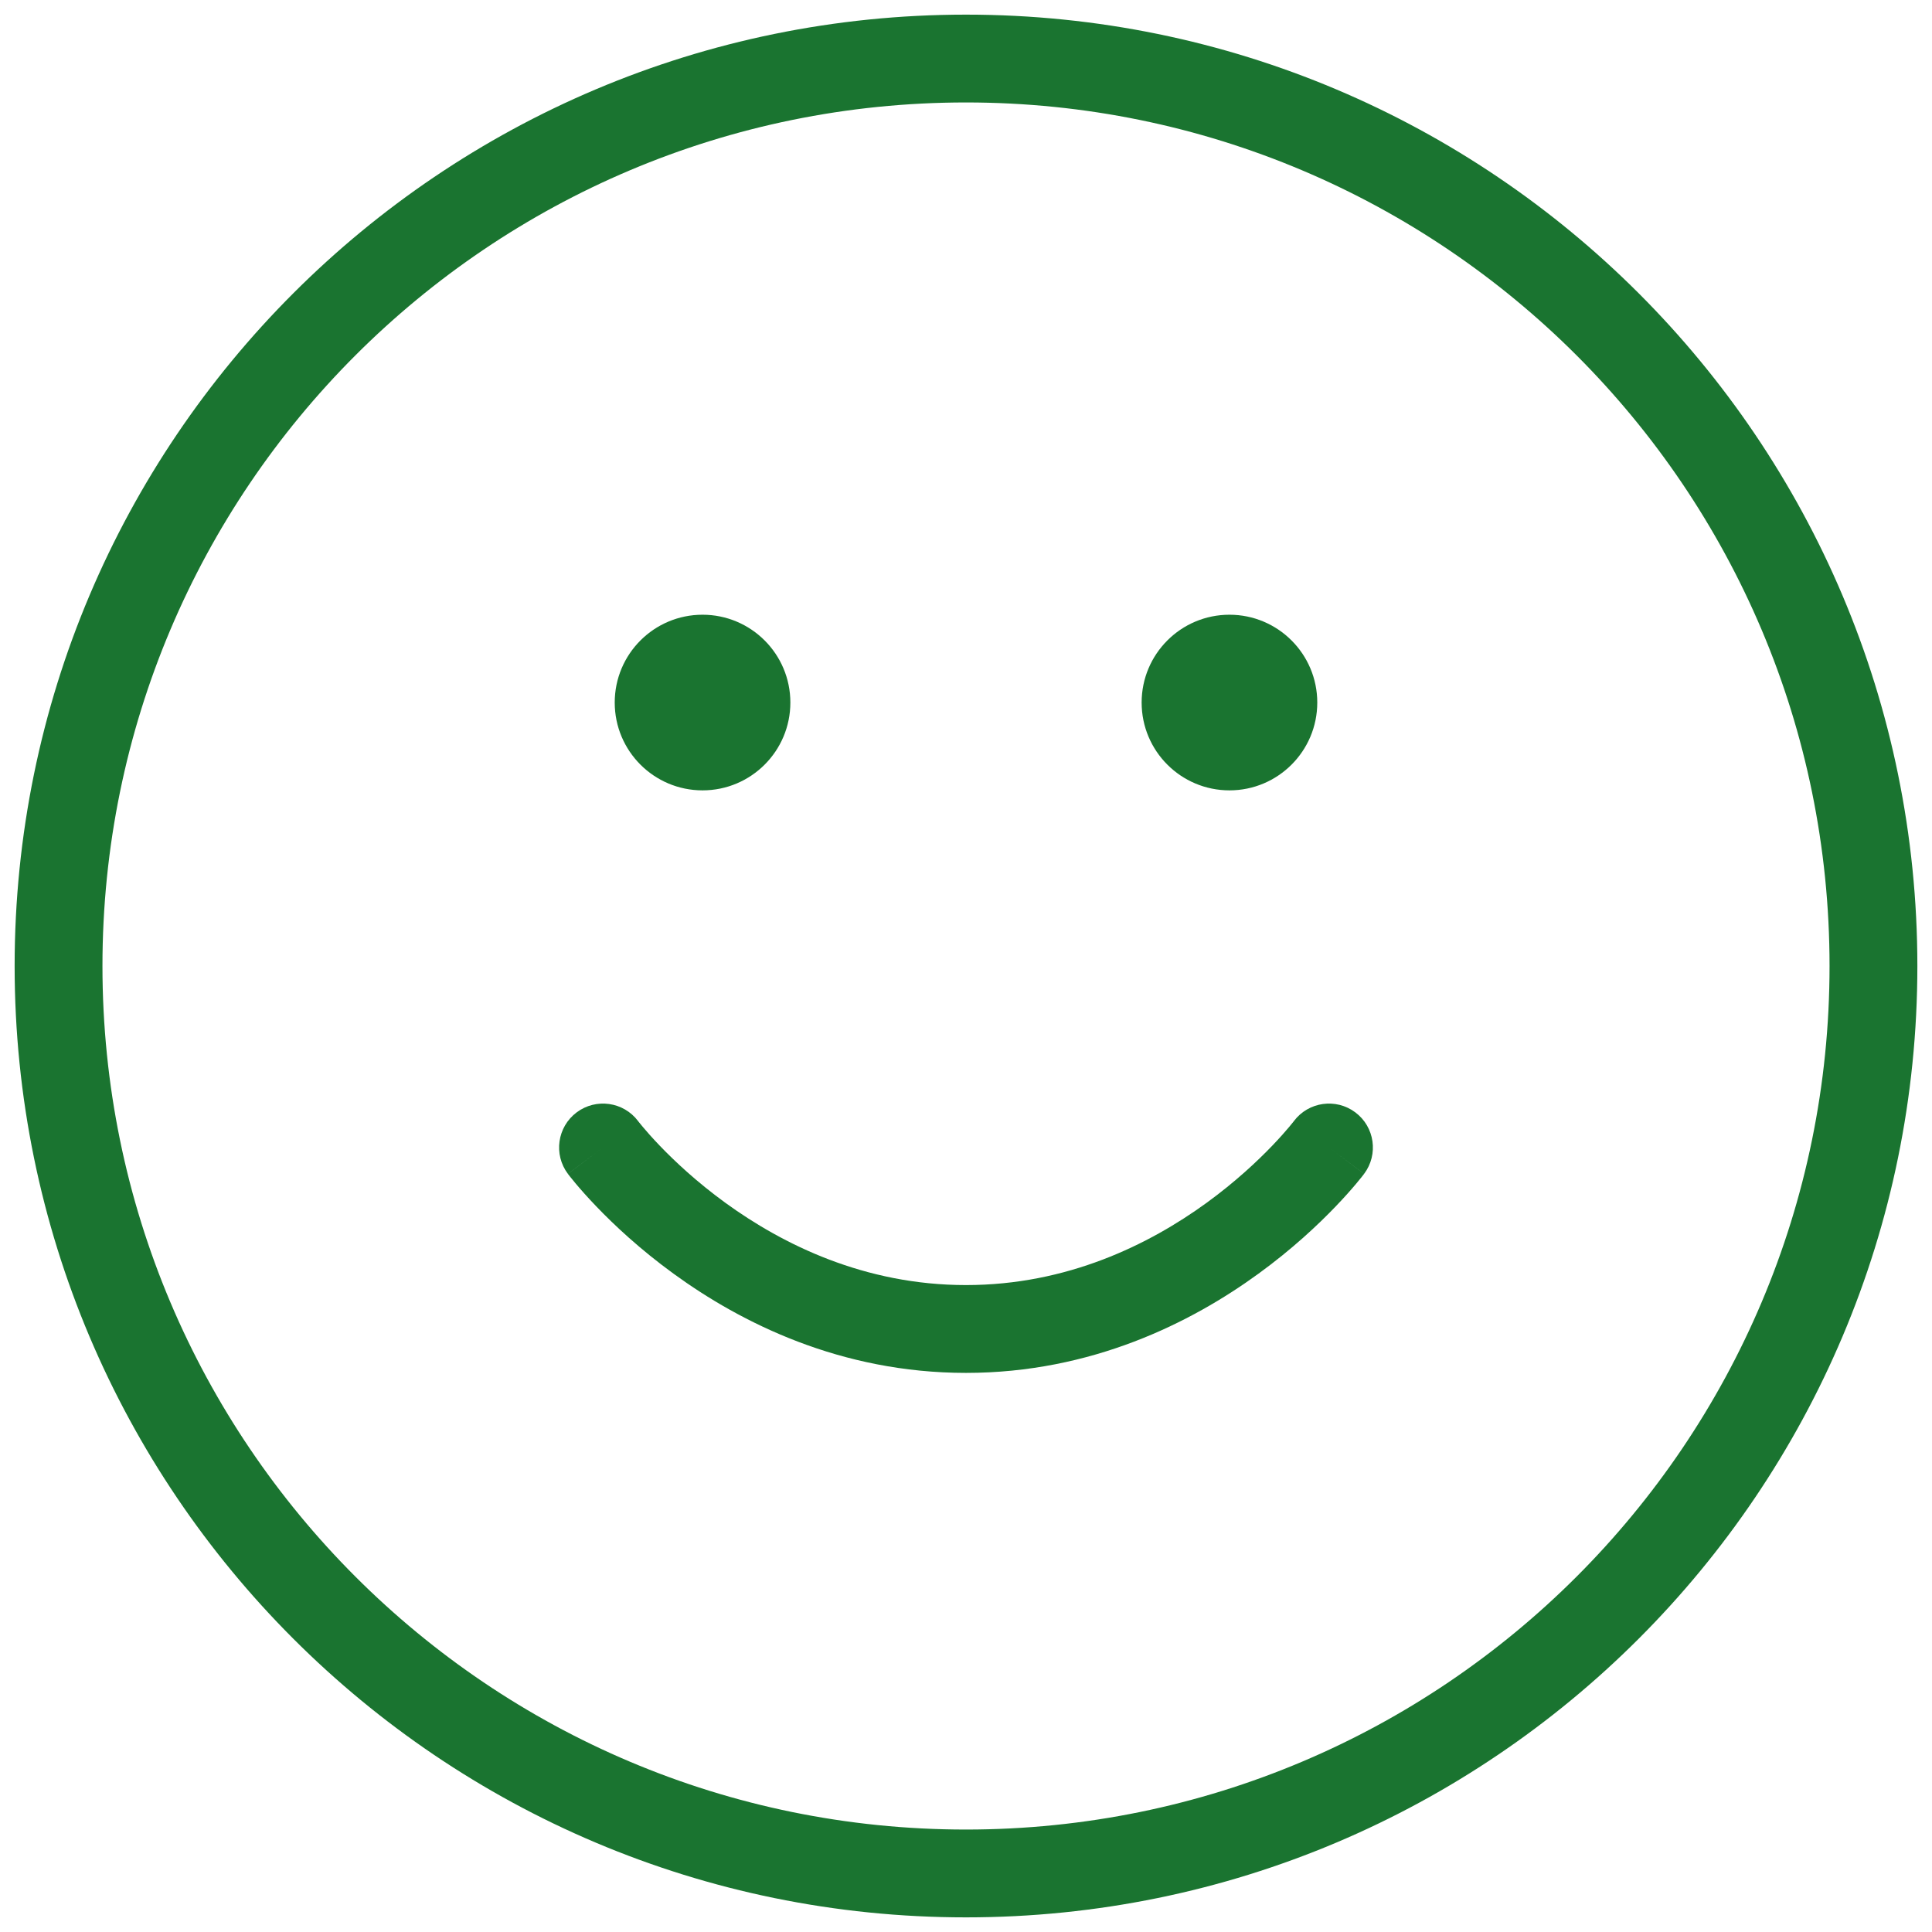
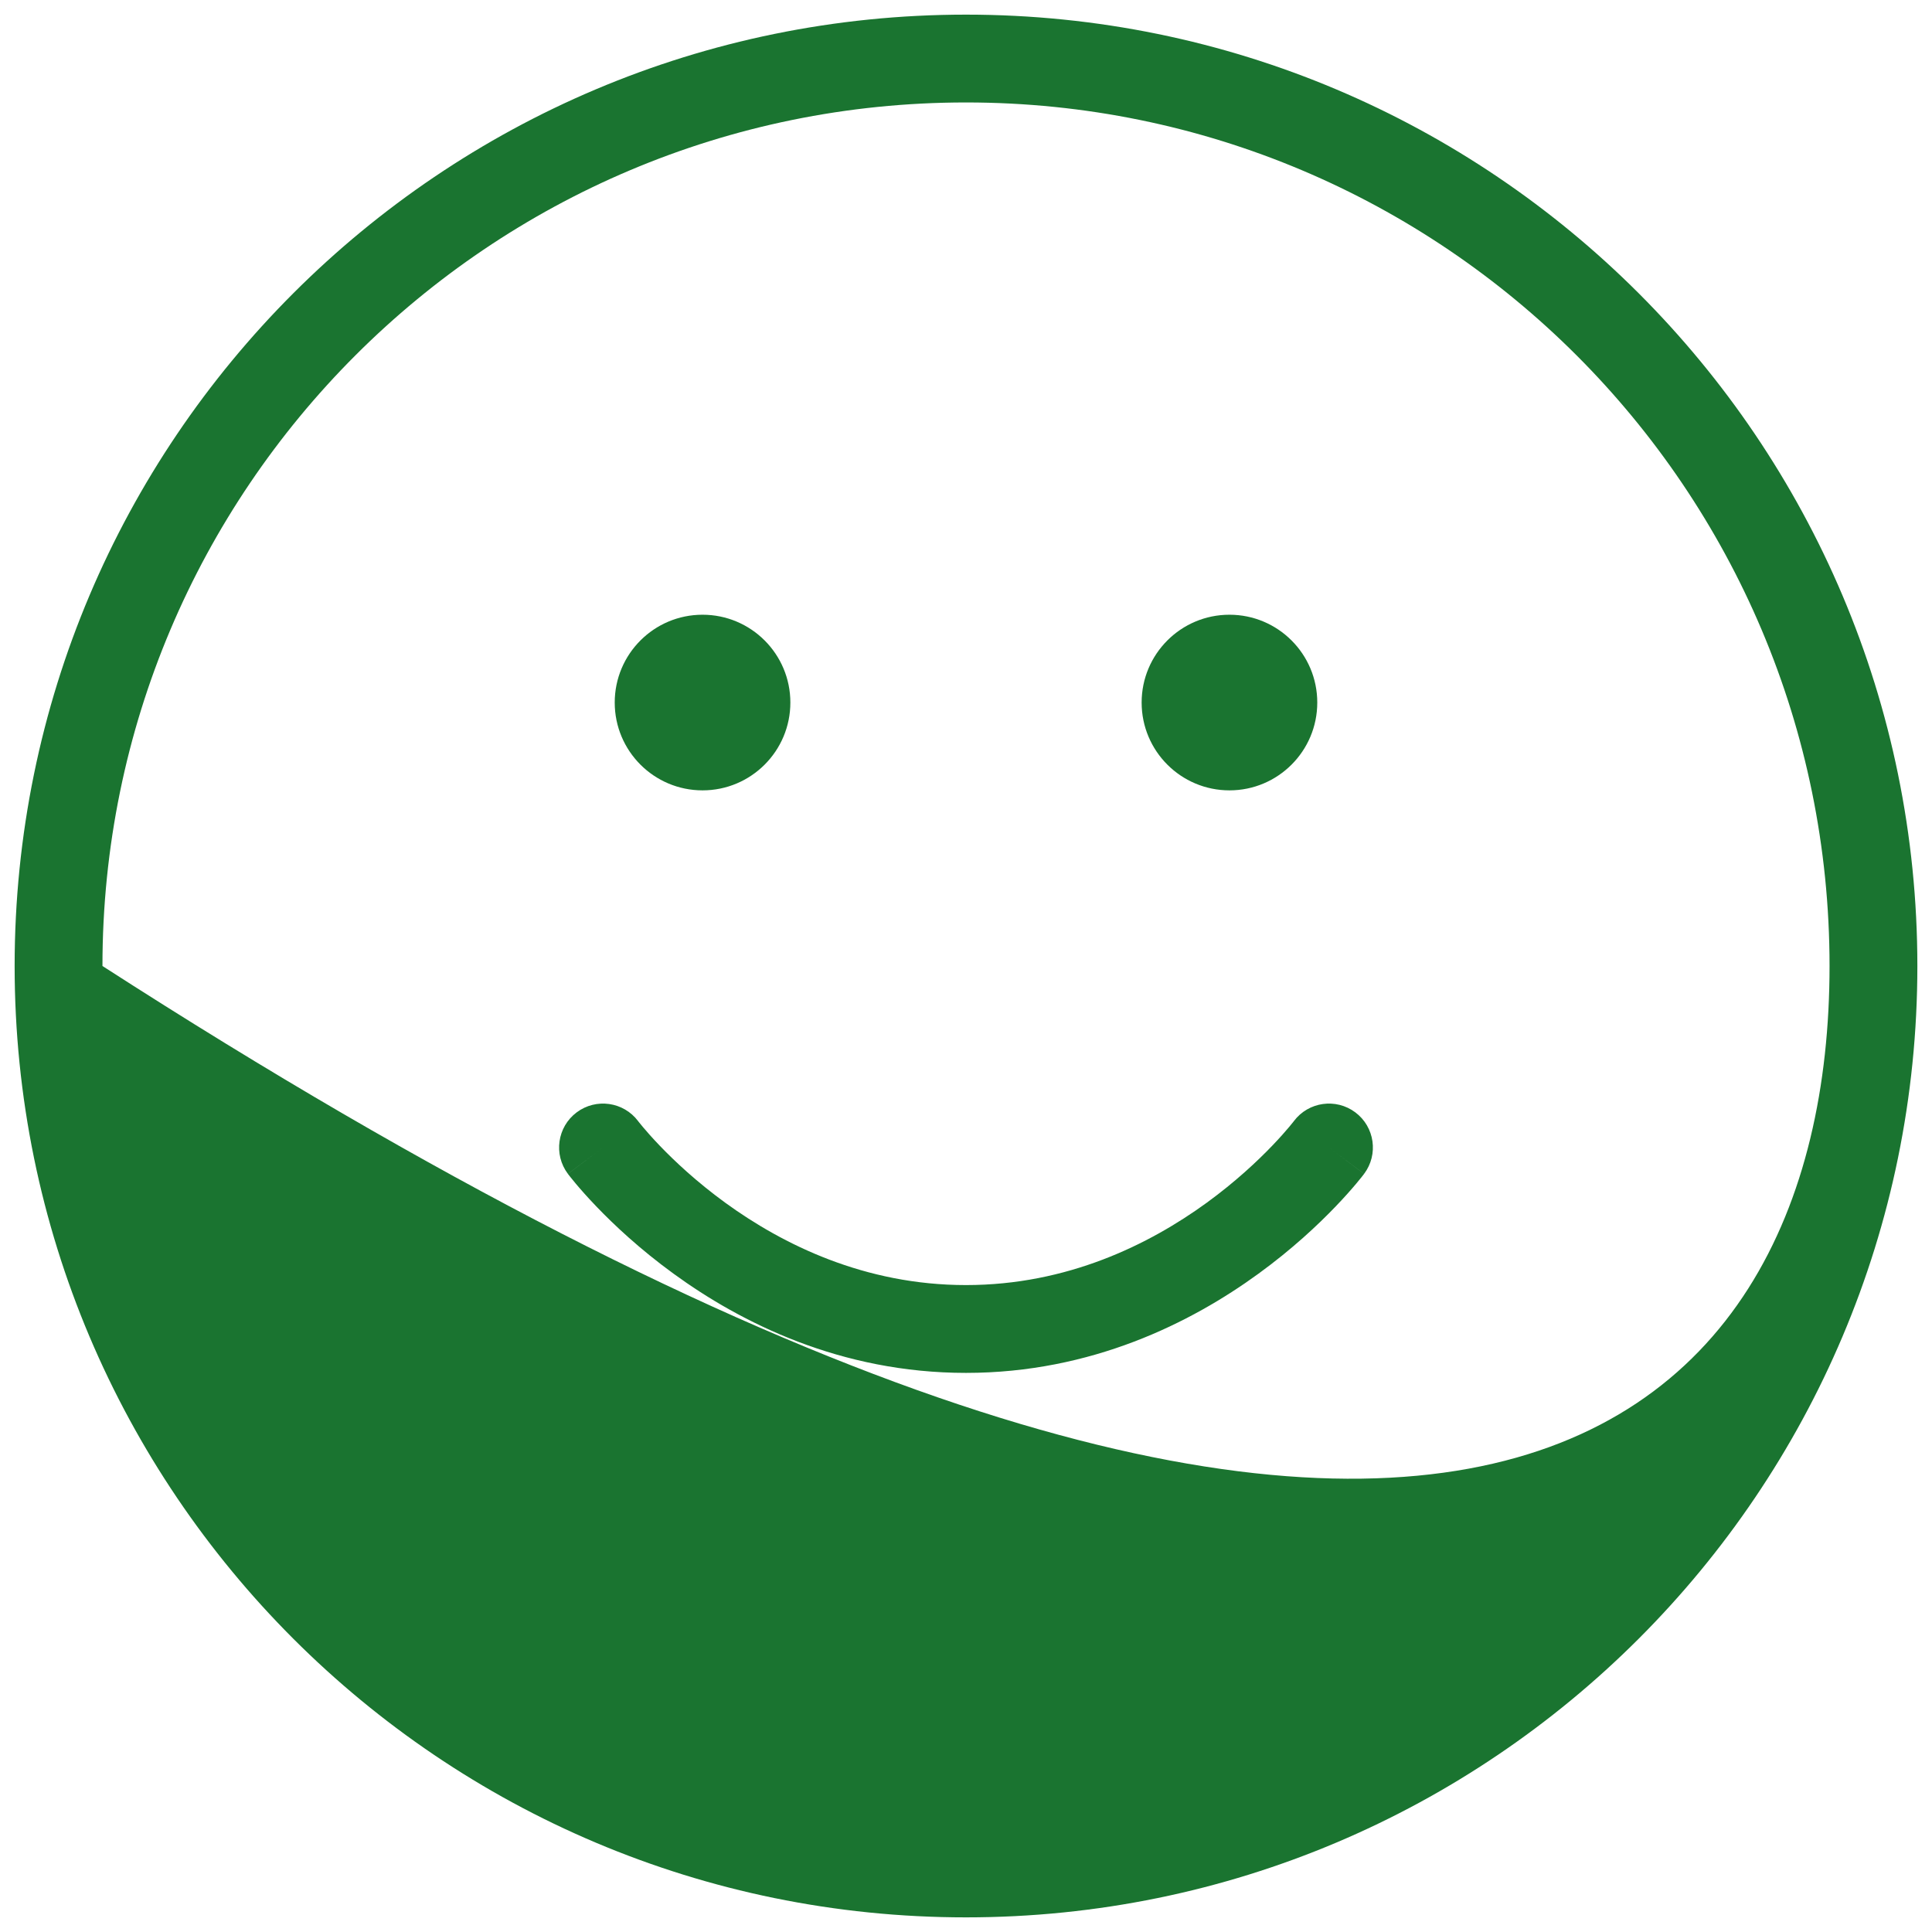
<svg xmlns="http://www.w3.org/2000/svg" width="66" height="66" viewBox="0 0 66 66" fill="none">
-   <path fill-rule="evenodd" clip-rule="evenodd" d="M33 3.5C16.708 3.5 3.5 16.708 3.5 33C3.5 49.292 16.708 62.5 33 62.5C49.292 62.5 62.5 49.292 62.5 33C62.5 16.708 49.292 3.5 33 3.5ZM0.5 33C0.5 15.051 15.051 0.5 33 0.5C50.949 0.5 65.5 15.051 65.5 33C65.5 50.949 50.949 65.5 33 65.5C15.051 65.5 0.5 50.949 0.5 33ZM21.799 38.299L21.8 38.3L21.802 38.303C21.807 38.309 21.816 38.321 21.83 38.339C21.858 38.373 21.902 38.429 21.964 38.502C22.087 38.649 22.277 38.866 22.531 39.131C23.039 39.661 23.796 40.374 24.776 41.087C26.742 42.516 29.538 43.9 33 43.9C36.462 43.9 39.258 42.516 41.224 41.087C42.204 40.374 42.961 39.661 43.469 39.131C43.723 38.866 43.913 38.649 44.036 38.502C44.098 38.429 44.142 38.373 44.17 38.339L44.187 38.317L44.198 38.303L44.2 38.3L44.201 38.299L44.201 38.298L44.202 38.297L44.202 38.297C44.7 37.637 45.638 37.504 46.3 38C46.963 38.497 47.097 39.437 46.6 40.1L45.4 39.2C46.6 40.1 46.6 40.1 46.599 40.101L46.598 40.102L46.596 40.105L46.591 40.112L46.575 40.133C46.562 40.15 46.544 40.173 46.522 40.201C46.477 40.257 46.415 40.334 46.334 40.431C46.173 40.623 45.939 40.89 45.635 41.207C45.03 41.839 44.14 42.676 42.989 43.513C40.692 45.184 37.288 46.9 33 46.9C28.712 46.9 25.308 45.184 23.012 43.513C21.86 42.676 20.97 41.839 20.365 41.207C20.061 40.89 19.827 40.623 19.666 40.431C19.585 40.334 19.523 40.257 19.478 40.201C19.456 40.173 19.438 40.15 19.425 40.133L19.409 40.112L19.404 40.105L19.402 40.102L19.401 40.101C19.4 40.1 19.4 40.1 20.6 39.2L19.4 40.1C18.903 39.437 19.037 38.497 19.7 38C20.362 37.504 21.3 37.637 21.798 38.297L21.798 38.297L21.799 38.298L21.799 38.299ZM45 24C45 25.657 43.657 27 42 27C40.343 27 39 25.657 39 24C39 22.343 40.343 21 42 21C43.657 21 45 22.343 45 24ZM24 27C25.657 27 27 25.657 27 24C27 22.343 25.657 21 24 21C22.343 21 21 22.343 21 24C21 25.657 22.343 27 24 27Z" fill="#1A7430" />
+   <path fill-rule="evenodd" clip-rule="evenodd" d="M33 3.5C16.708 3.5 3.5 16.708 3.5 33C49.292 62.5 62.5 49.292 62.5 33C62.5 16.708 49.292 3.5 33 3.5ZM0.5 33C0.5 15.051 15.051 0.5 33 0.5C50.949 0.5 65.5 15.051 65.5 33C65.5 50.949 50.949 65.5 33 65.5C15.051 65.5 0.5 50.949 0.5 33ZM21.799 38.299L21.8 38.3L21.802 38.303C21.807 38.309 21.816 38.321 21.83 38.339C21.858 38.373 21.902 38.429 21.964 38.502C22.087 38.649 22.277 38.866 22.531 39.131C23.039 39.661 23.796 40.374 24.776 41.087C26.742 42.516 29.538 43.9 33 43.9C36.462 43.9 39.258 42.516 41.224 41.087C42.204 40.374 42.961 39.661 43.469 39.131C43.723 38.866 43.913 38.649 44.036 38.502C44.098 38.429 44.142 38.373 44.17 38.339L44.187 38.317L44.198 38.303L44.2 38.3L44.201 38.299L44.201 38.298L44.202 38.297L44.202 38.297C44.7 37.637 45.638 37.504 46.3 38C46.963 38.497 47.097 39.437 46.6 40.1L45.4 39.2C46.6 40.1 46.6 40.1 46.599 40.101L46.598 40.102L46.596 40.105L46.591 40.112L46.575 40.133C46.562 40.15 46.544 40.173 46.522 40.201C46.477 40.257 46.415 40.334 46.334 40.431C46.173 40.623 45.939 40.89 45.635 41.207C45.03 41.839 44.14 42.676 42.989 43.513C40.692 45.184 37.288 46.9 33 46.9C28.712 46.9 25.308 45.184 23.012 43.513C21.86 42.676 20.97 41.839 20.365 41.207C20.061 40.89 19.827 40.623 19.666 40.431C19.585 40.334 19.523 40.257 19.478 40.201C19.456 40.173 19.438 40.15 19.425 40.133L19.409 40.112L19.404 40.105L19.402 40.102L19.401 40.101C19.4 40.1 19.4 40.1 20.6 39.2L19.4 40.1C18.903 39.437 19.037 38.497 19.7 38C20.362 37.504 21.3 37.637 21.798 38.297L21.798 38.297L21.799 38.298L21.799 38.299ZM45 24C45 25.657 43.657 27 42 27C40.343 27 39 25.657 39 24C39 22.343 40.343 21 42 21C43.657 21 45 22.343 45 24ZM24 27C25.657 27 27 25.657 27 24C27 22.343 25.657 21 24 21C22.343 21 21 22.343 21 24C21 25.657 22.343 27 24 27Z" fill="#1A7430" />
</svg>